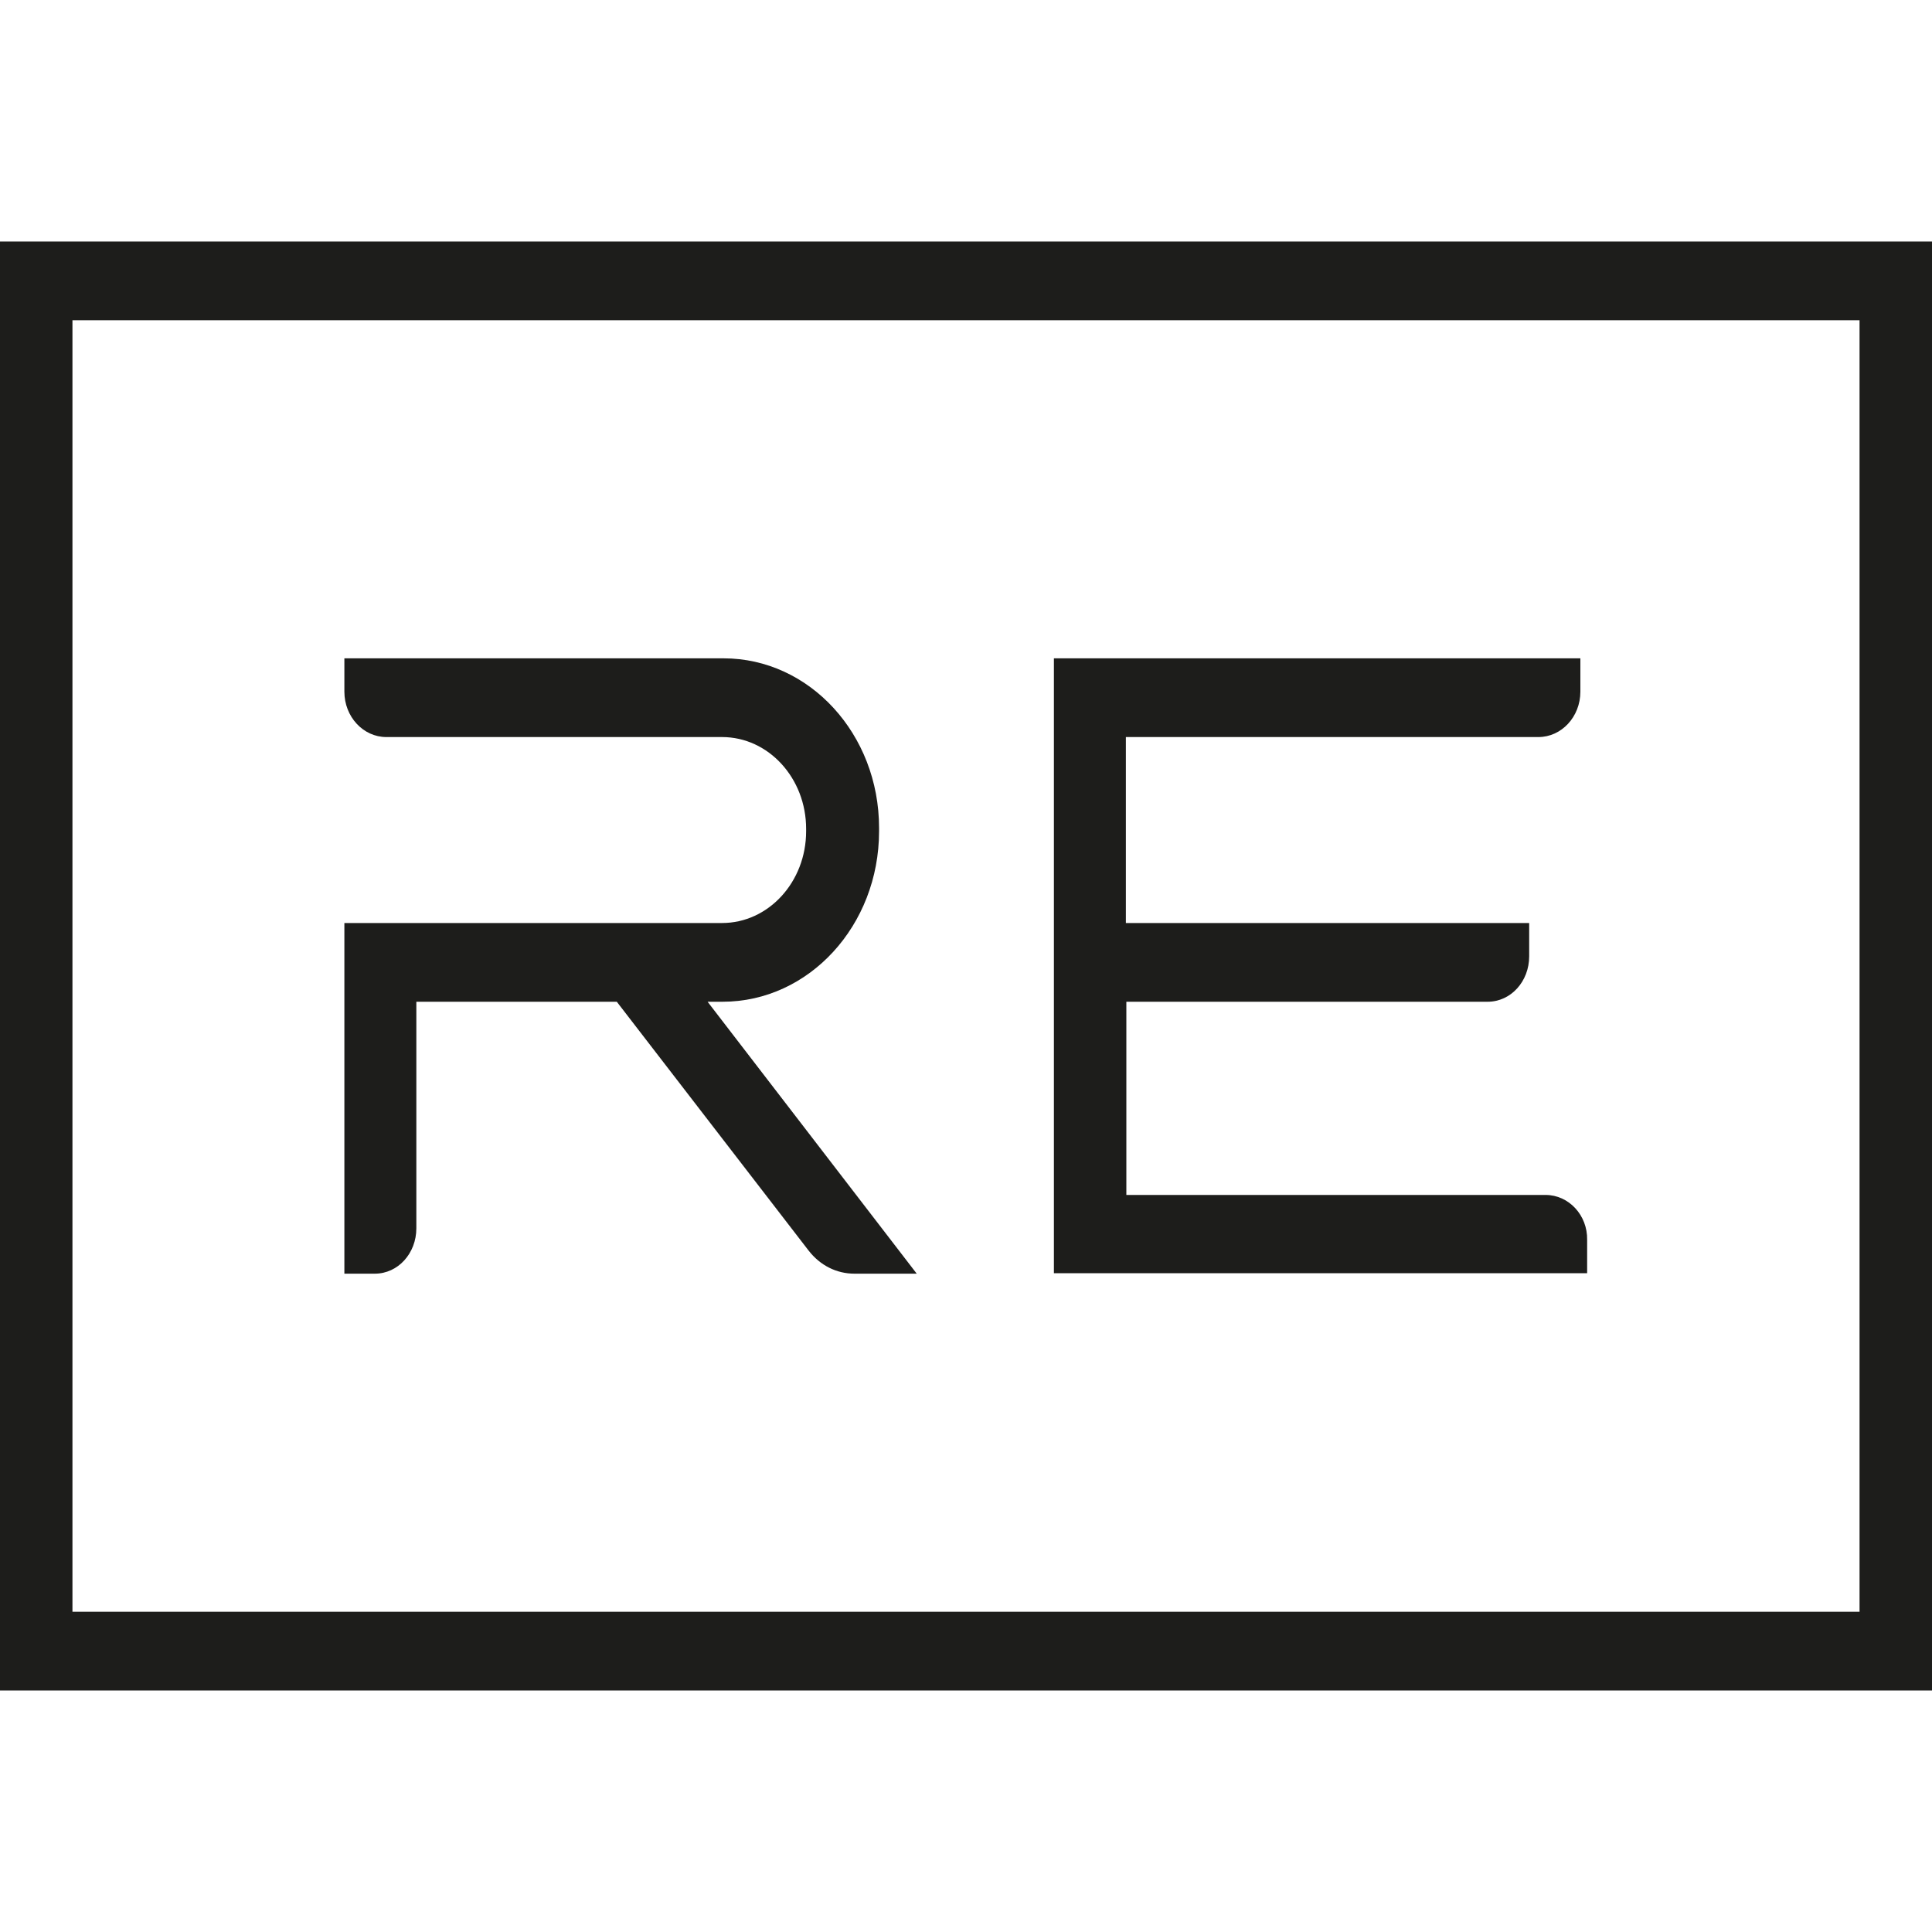
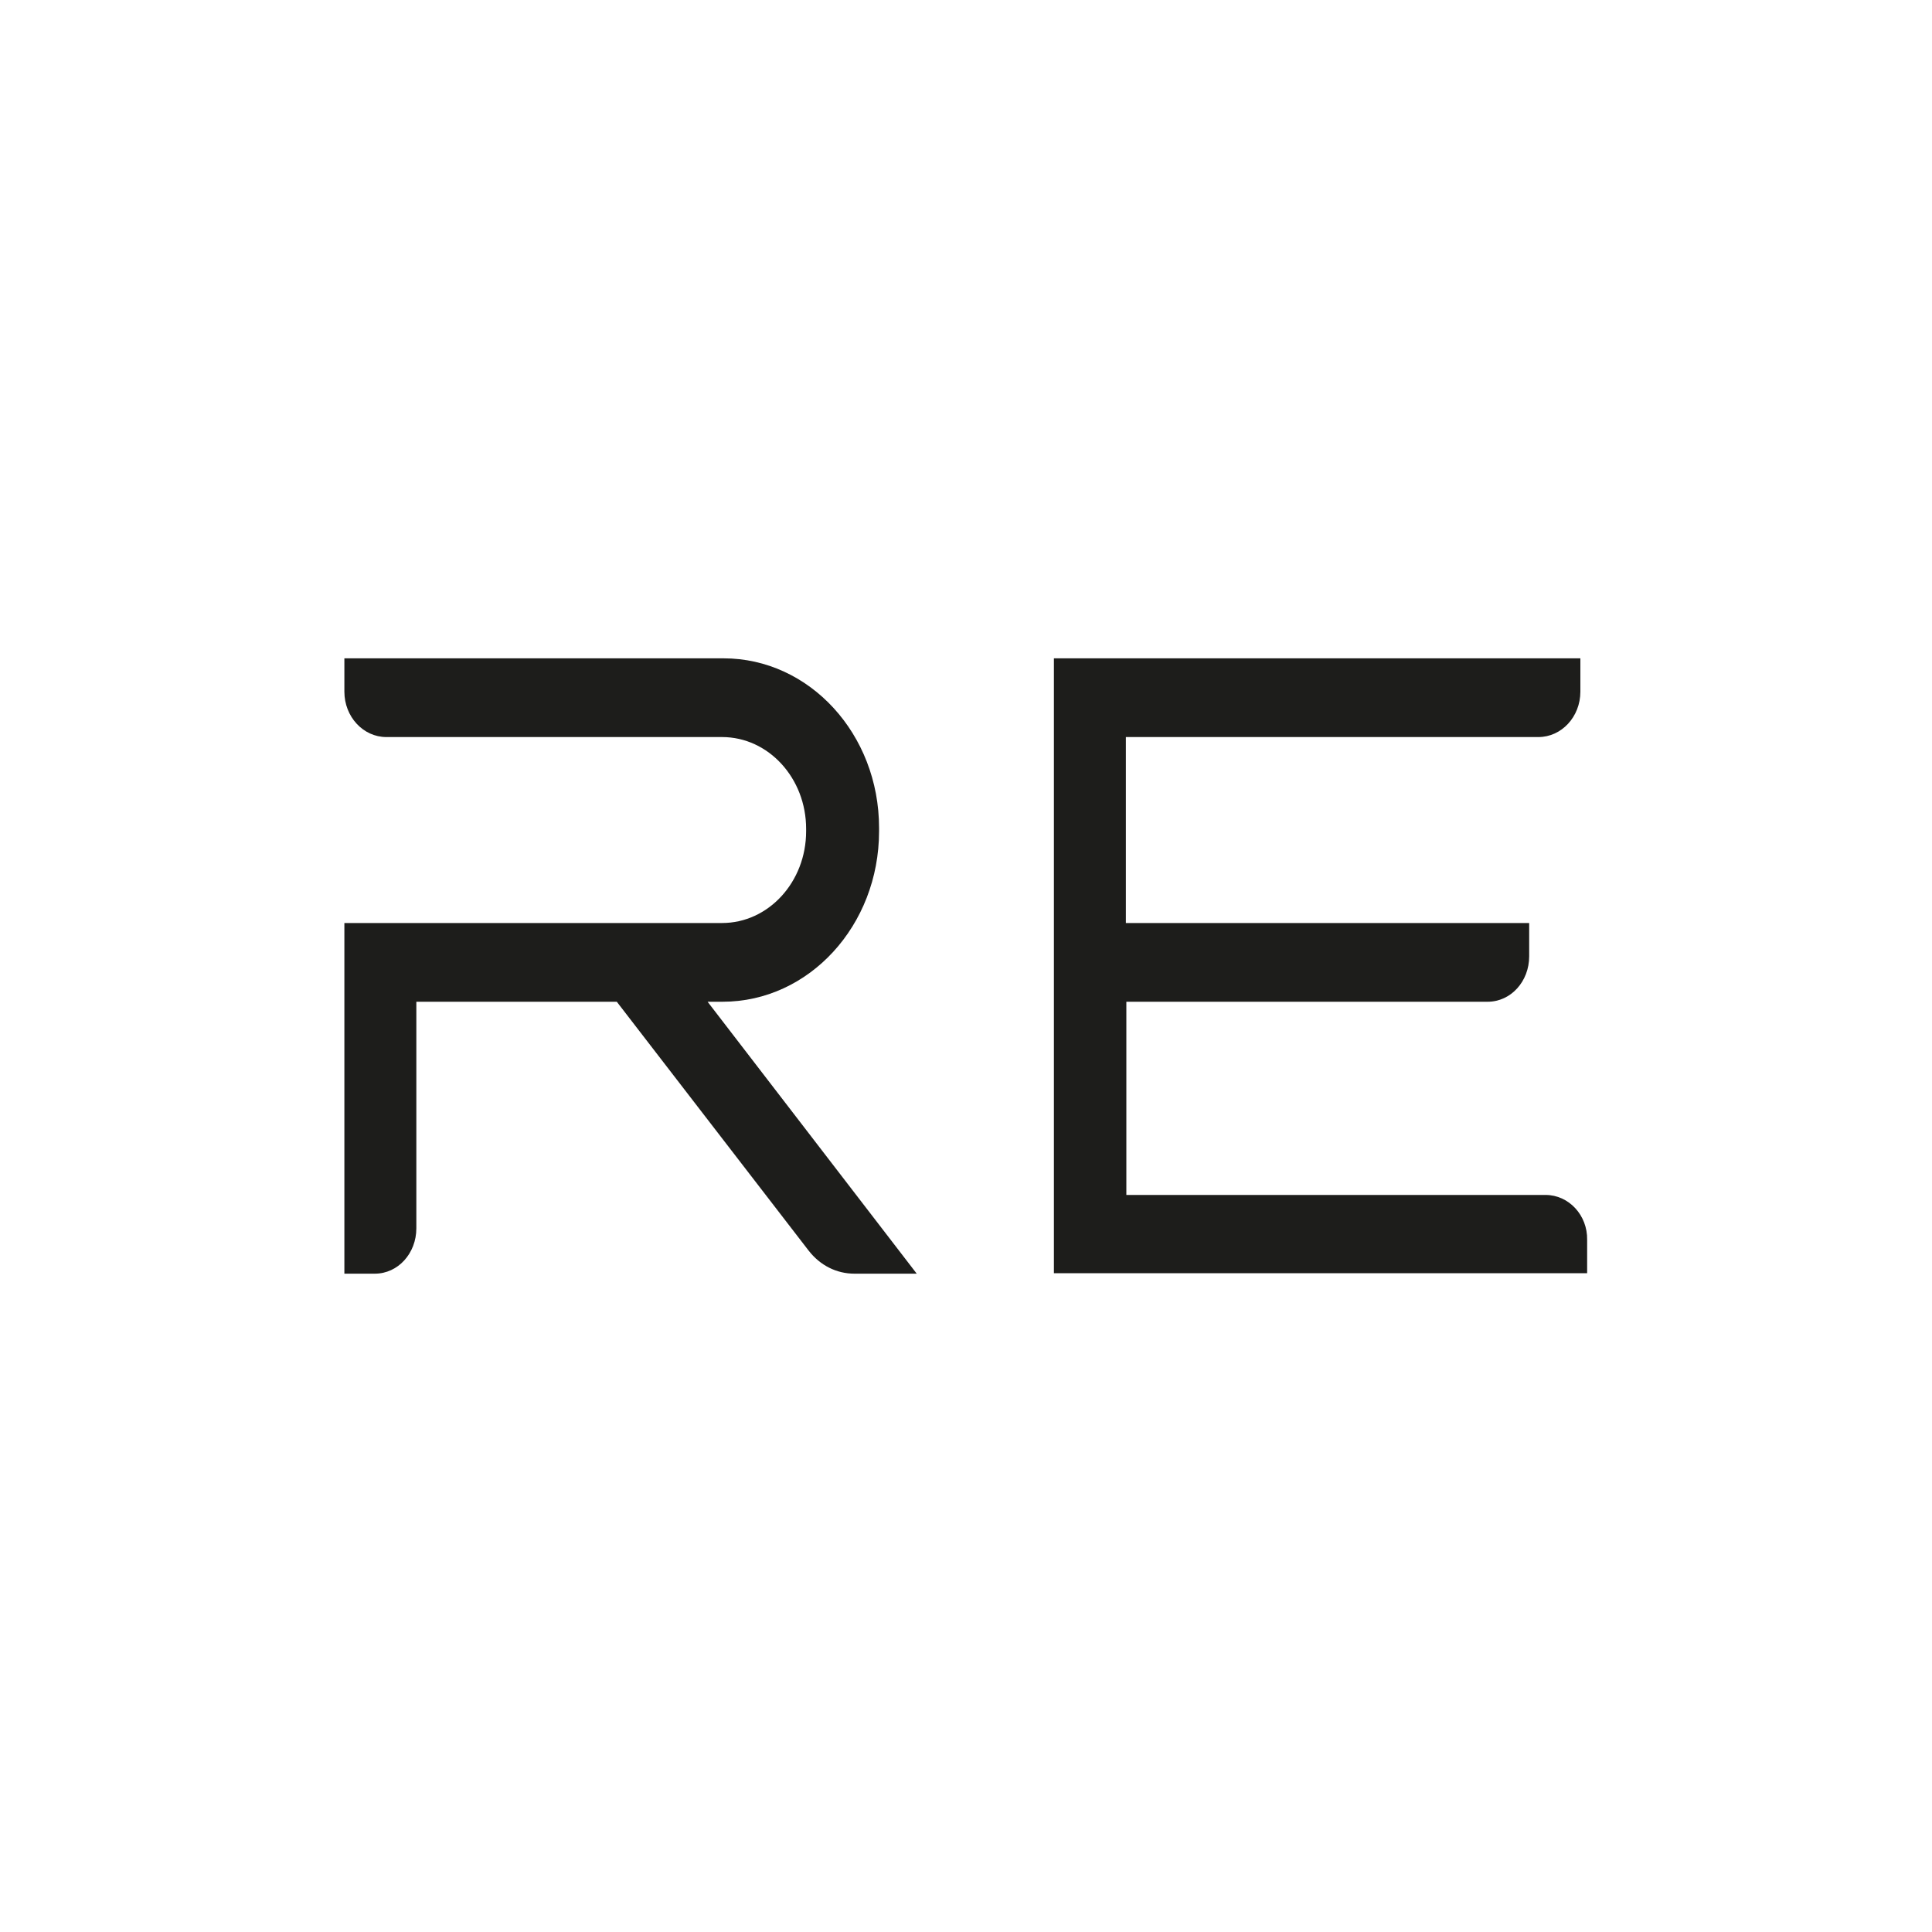
<svg xmlns="http://www.w3.org/2000/svg" version="1.1" id="Layer_1" x="0px" y="0px" viewBox="0 0 400 400" style="enable-background:new 0 0 400 400;" xml:space="preserve">
  <style type="text/css">
	.st0{fill:#1D1D1B;}
</style>
  <g>
-     <path class="st0" d="M0,50L0,50v300h400V50H0z M15,333.7V66.3h370v267.4H15z" />
    <g>
      <path class="st0" d="M320,247.4h-86.8v-40H308c4.8,0,8.6-4.2,8.6-9.4v-6.9h-83.5v-38.5h85.4c4.8,0,8.7-4.2,8.7-9.4v-6.9h-109    v127.3h15h95.4v-6.9C328.7,251.6,324.8,247.4,320,247.4z" />
      <path class="st0" d="M146.5,207.4h3.1c17.9,0,32.4-15.8,32.4-35.3v-0.7c0-19.4-14.4-35.1-32.2-35.1H71.3v6.9    c0,5.2,3.9,9.4,8.7,9.4h69.5c9.6,0,17.4,8.5,17.4,19v0.5c0,10.5-7.8,19-17.4,19H71.3v72.6h6.3c4.8,0,8.6-4.2,8.6-9.4v-46.9h41.5    l39.7,51.5c2.4,3.1,5.8,4.8,9.5,4.8h12.9L146.5,207.4z" />
    </g>
  </g>
</svg>